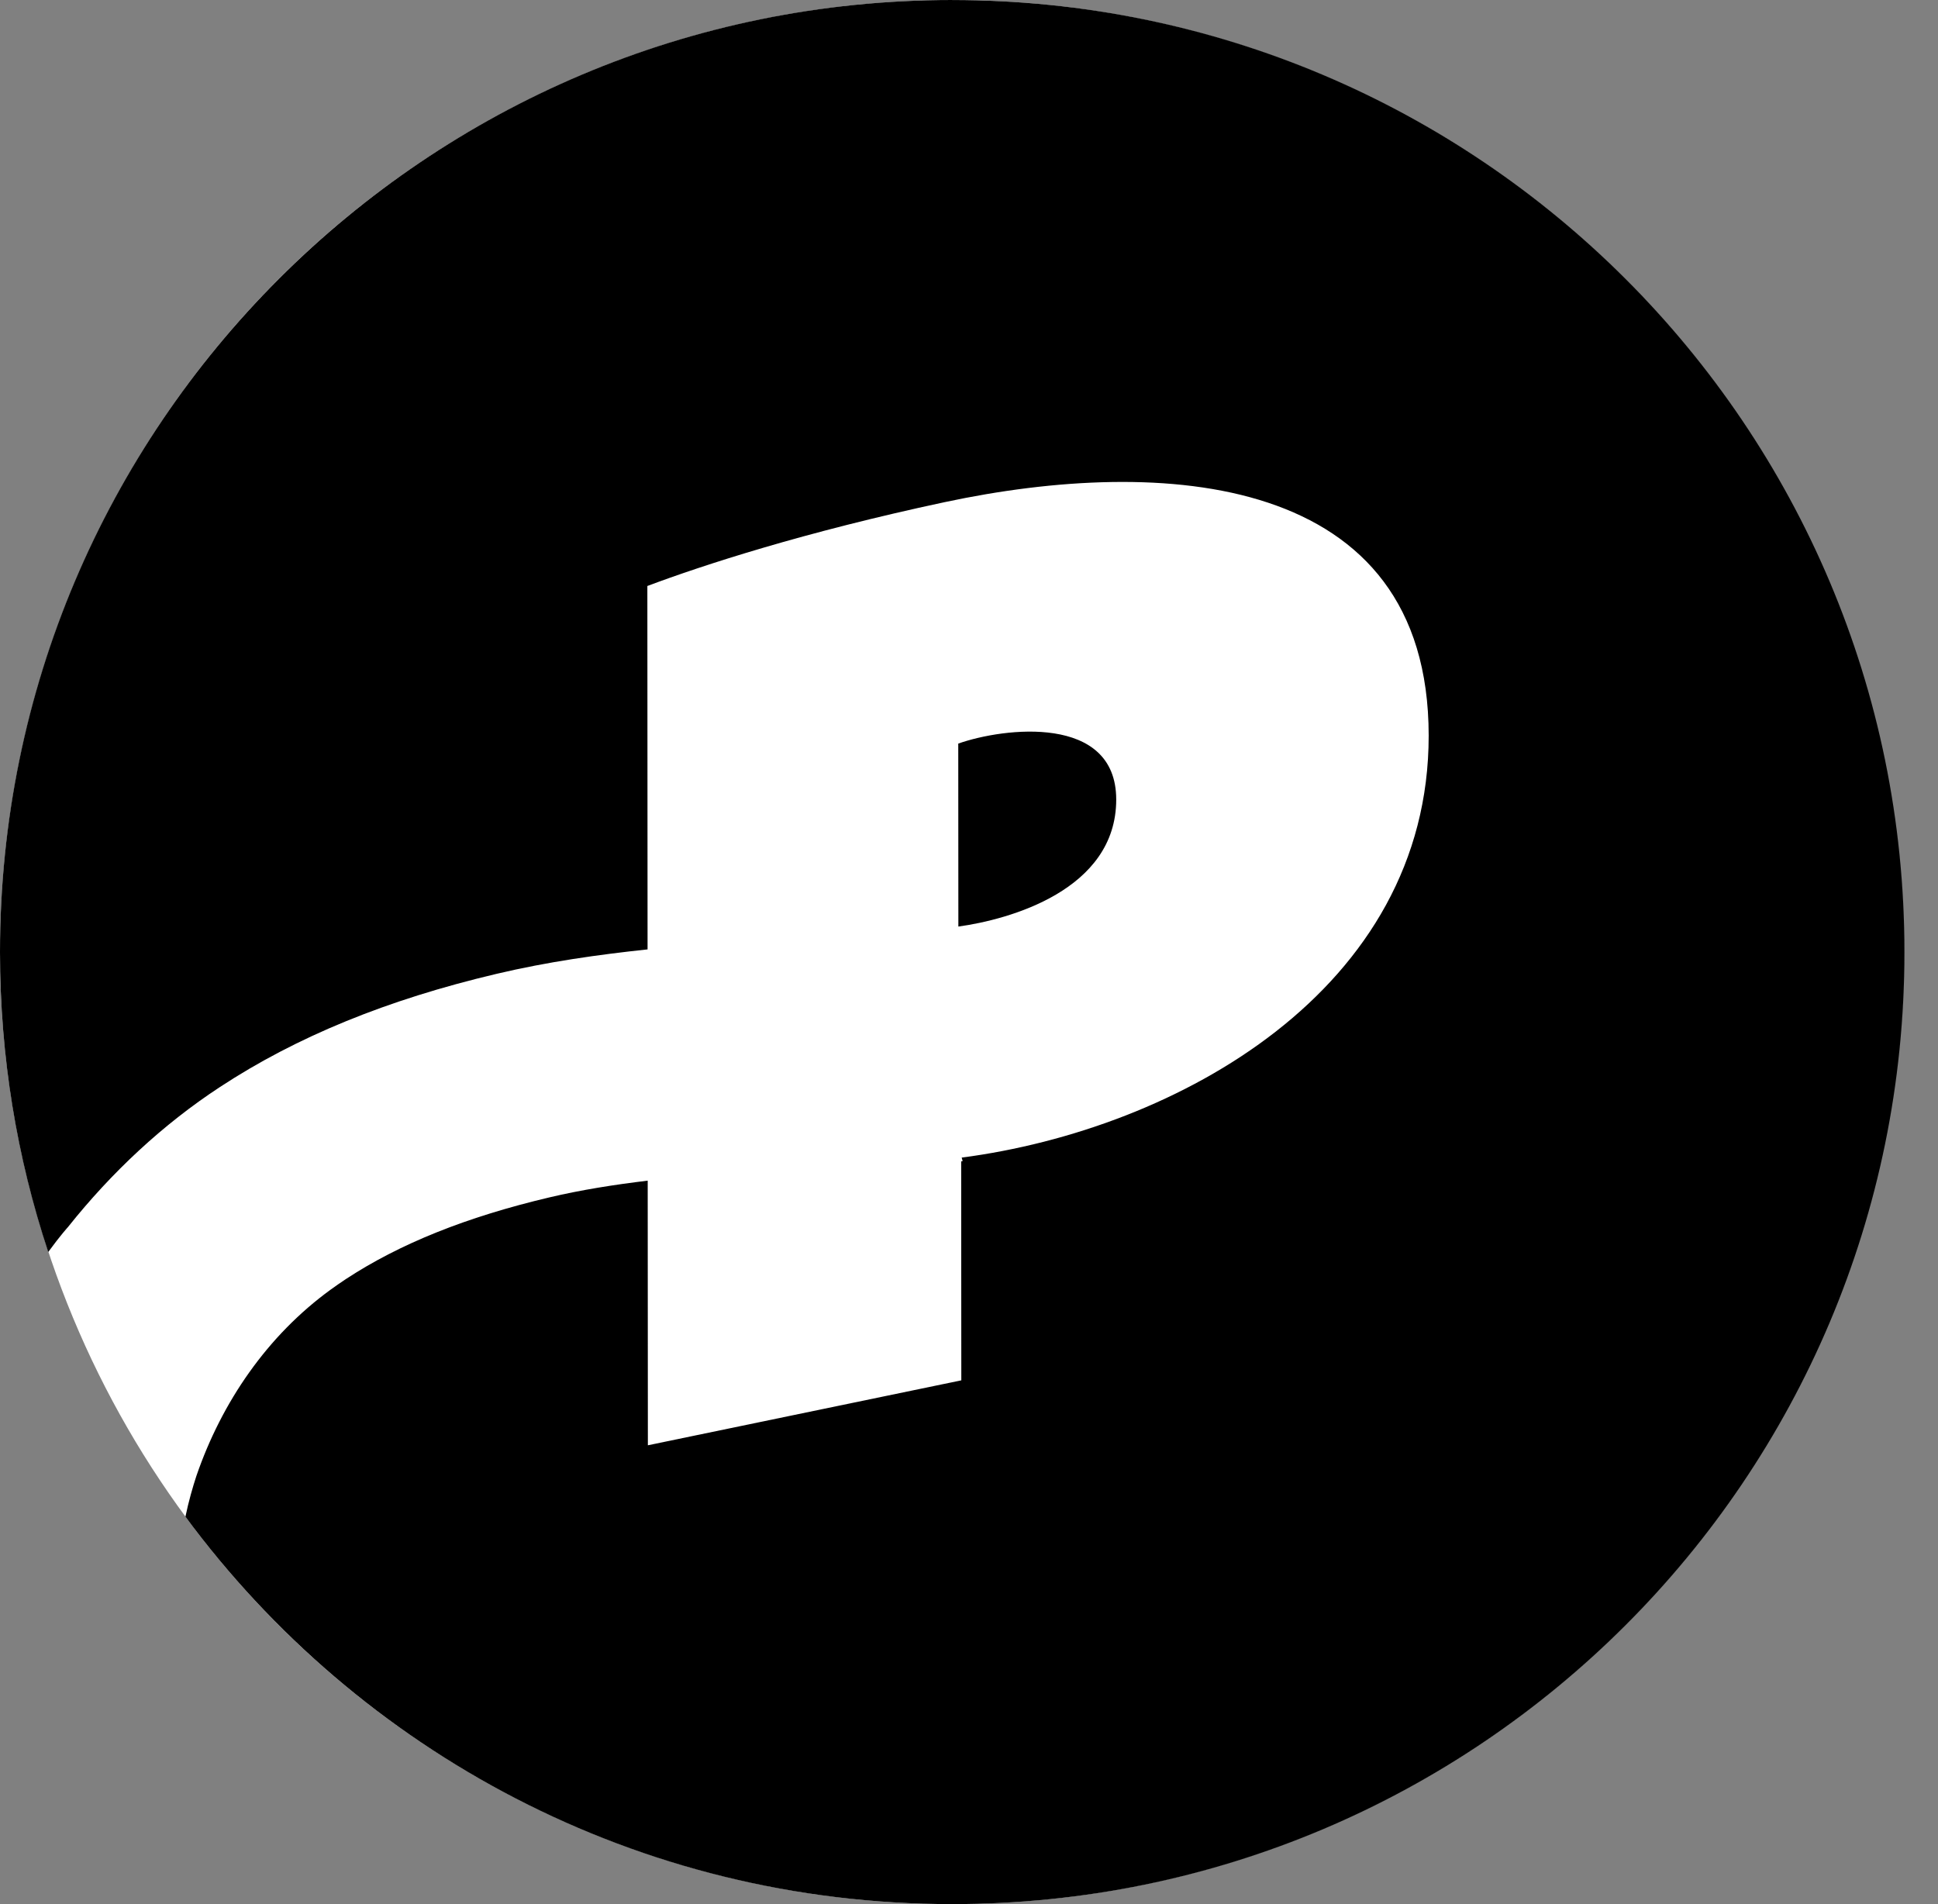
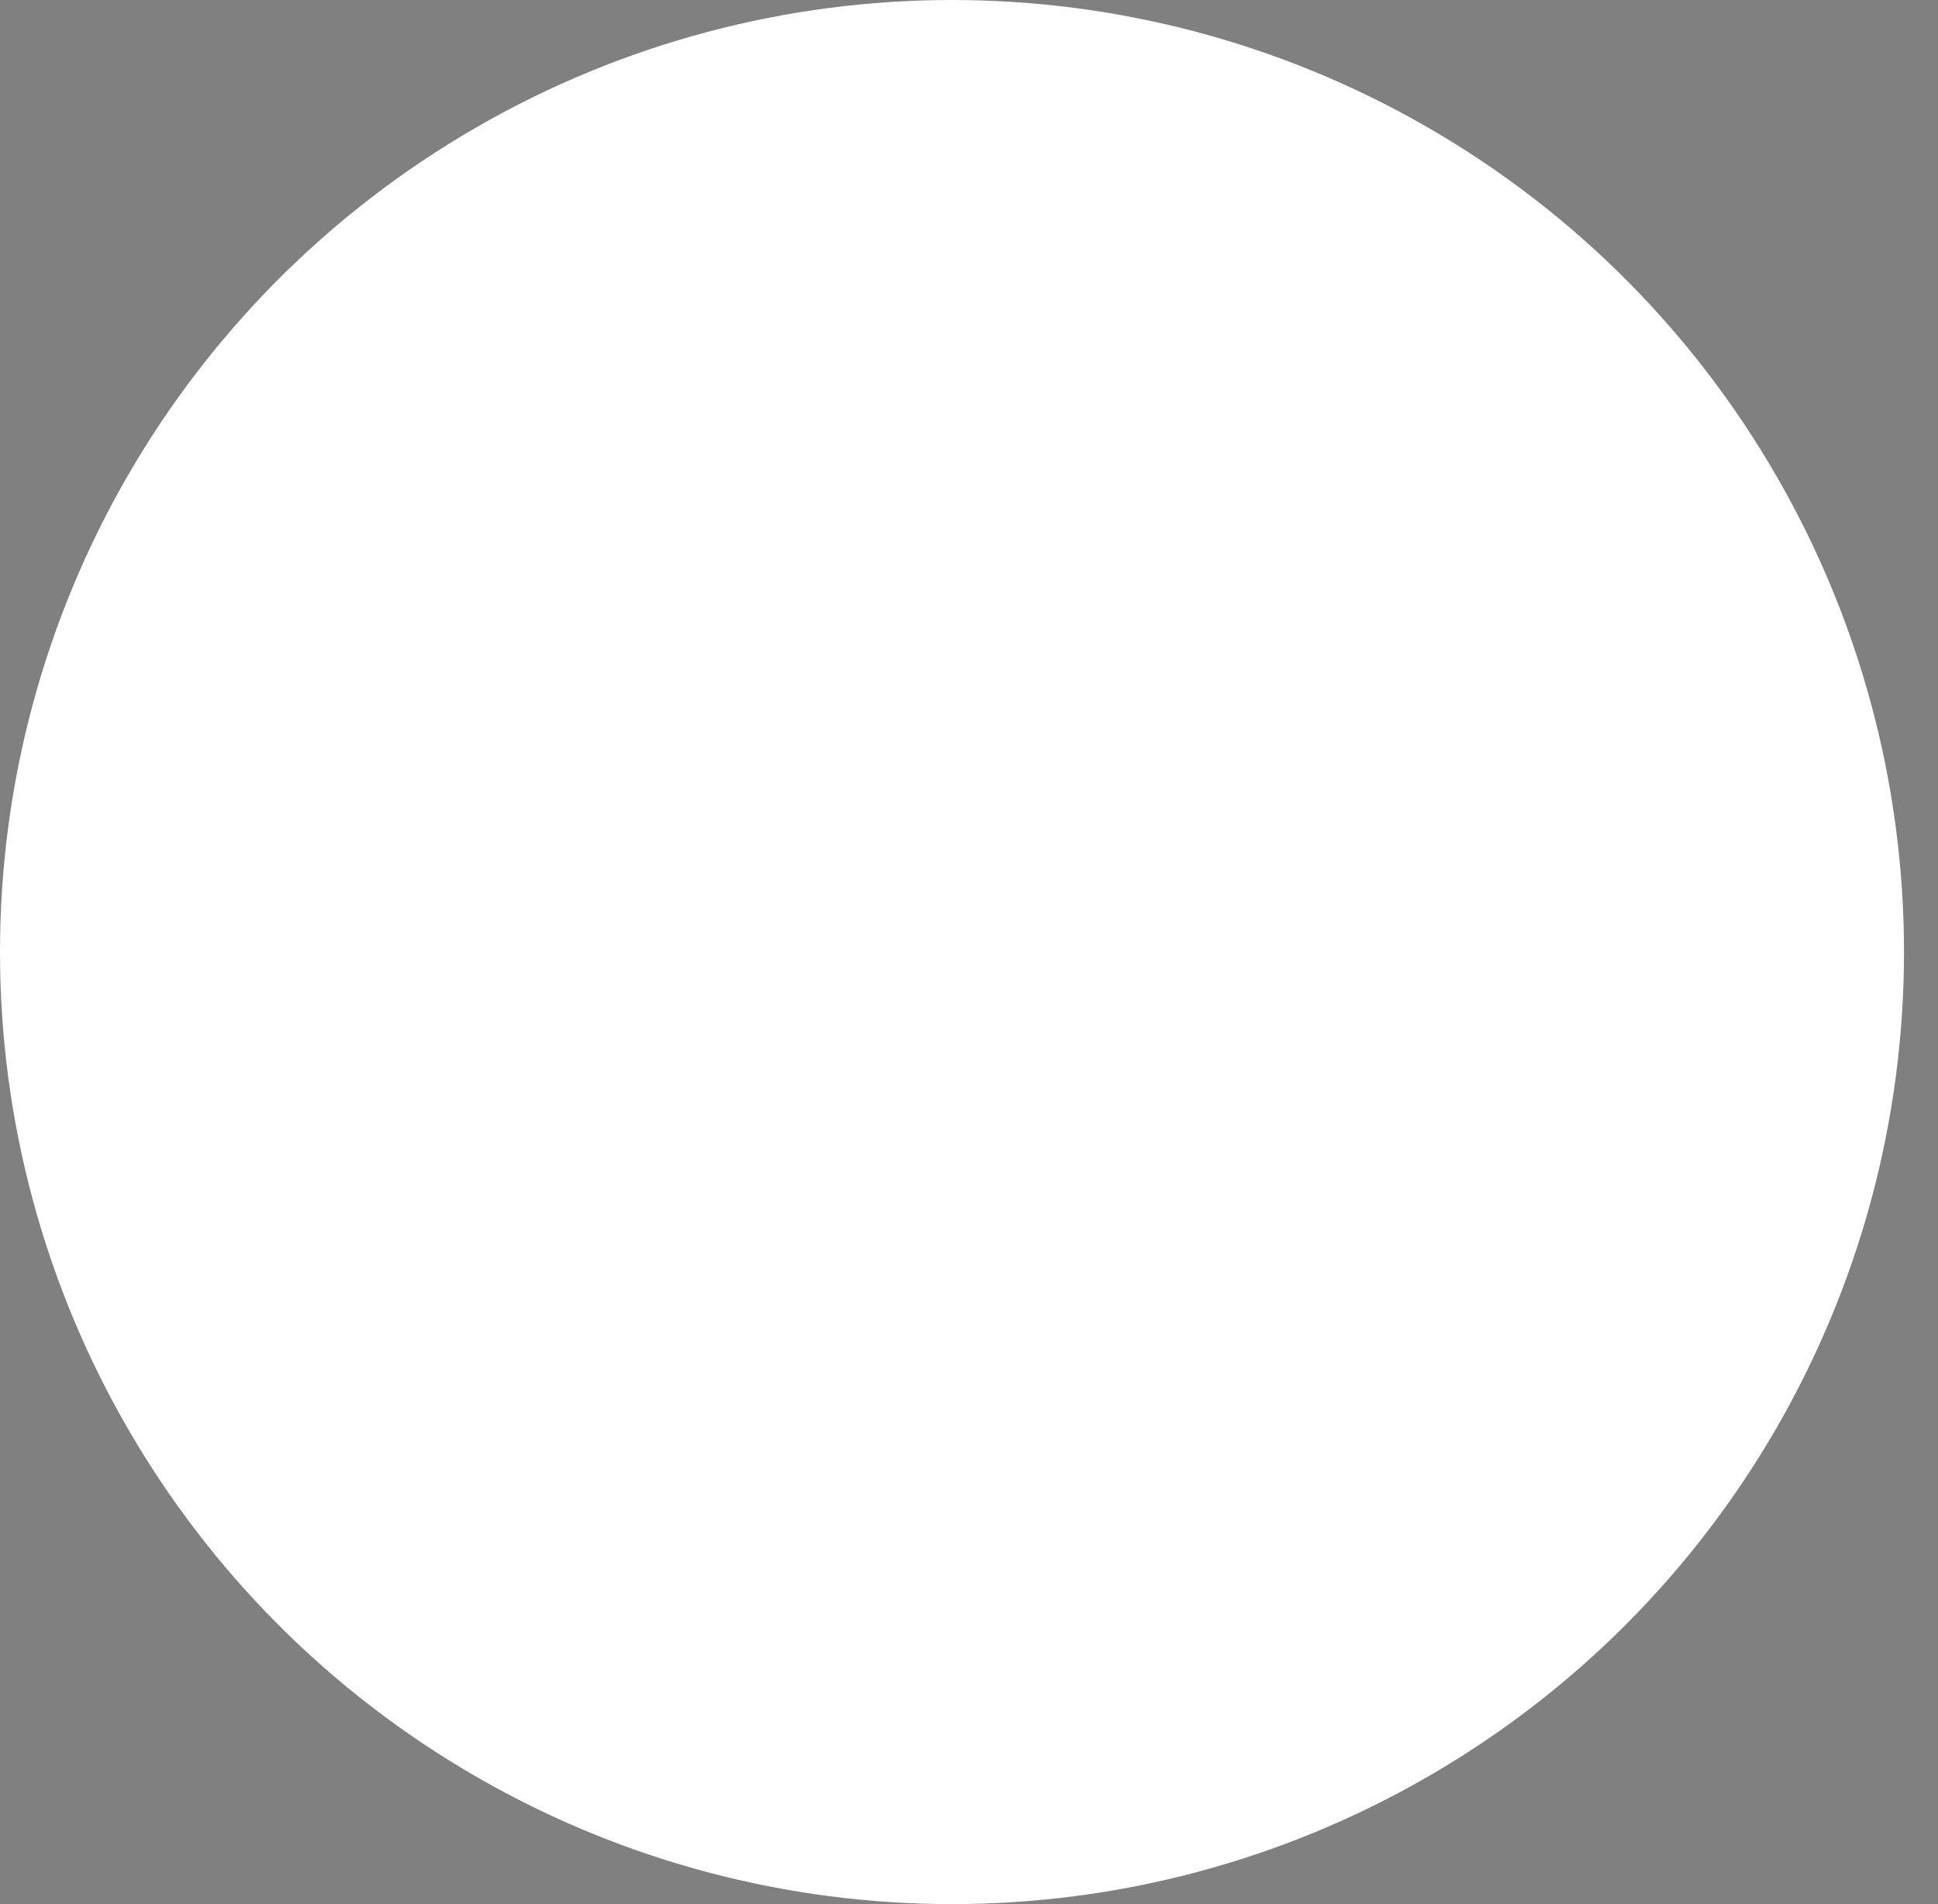
<svg xmlns="http://www.w3.org/2000/svg" width="57" height="56" viewBox="0 0 57 56" fill="none" version="1.2" baseProfile="tiny-ps">
  <rect x="0" y="0" width="57" height="56" fill="#808080" stroke="none" />
  <title>Provi Logo</title>
  <desc>Provi Logo</desc>
  <circle cx="28" cy="28" r="28" fill="white" fill-opacity="1" />
-   <path d="M28.007 0C12.539 0 0 12.536 0 28C0 31.082 0.499 34.047 1.419 36.821C1.777 36.331 2 36.087 2 36.087C3.282 34.477 4.791 33.069 6.468 31.97C8.724 30.489 11.385 29.401 14.604 28.641C16.107 28.286 17.589 28.077 19.046 27.922C19.043 22.302 19.04 17.234 19.04 17.234C20.66 16.626 23.648 15.65 27.79 14.767C34.163 13.408 42.016 13.88 42.02 21.632C42.024 29.115 34.62 33.216 28.285 34.045L28.313 34.148C28.298 34.152 28.284 34.154 28.27 34.158L28.274 40.596L19.055 42.506C19.055 41.602 19.052 38.483 19.05 34.723C18.065 34.842 17.099 34.993 16.156 35.216C13.717 35.792 11.76 36.577 10.174 37.617C10.023 37.717 9.873 37.821 9.725 37.928C7.864 39.281 6.525 41.23 5.777 43.405C5.669 43.734 5.548 44.153 5.454 44.606C10.554 51.517 18.756 56 28.006 56C43.474 56 56.013 43.464 56.013 28C56.013 12.537 43.474 0.001 28.006 0.001L28.007 0Z" fill="color(display-p3 0.004 0.165 0.282)" fill-opacity="1" />
-   <path d="M32.83 23.513C32.828 20.992 29.516 21.397 28.184 21.869L28.187 27.25C29.663 27.048 32.832 26.185 32.83 23.513Z" fill="color(display-p3 0.004 0.165 0.282)" fill-opacity="1" />
</svg>